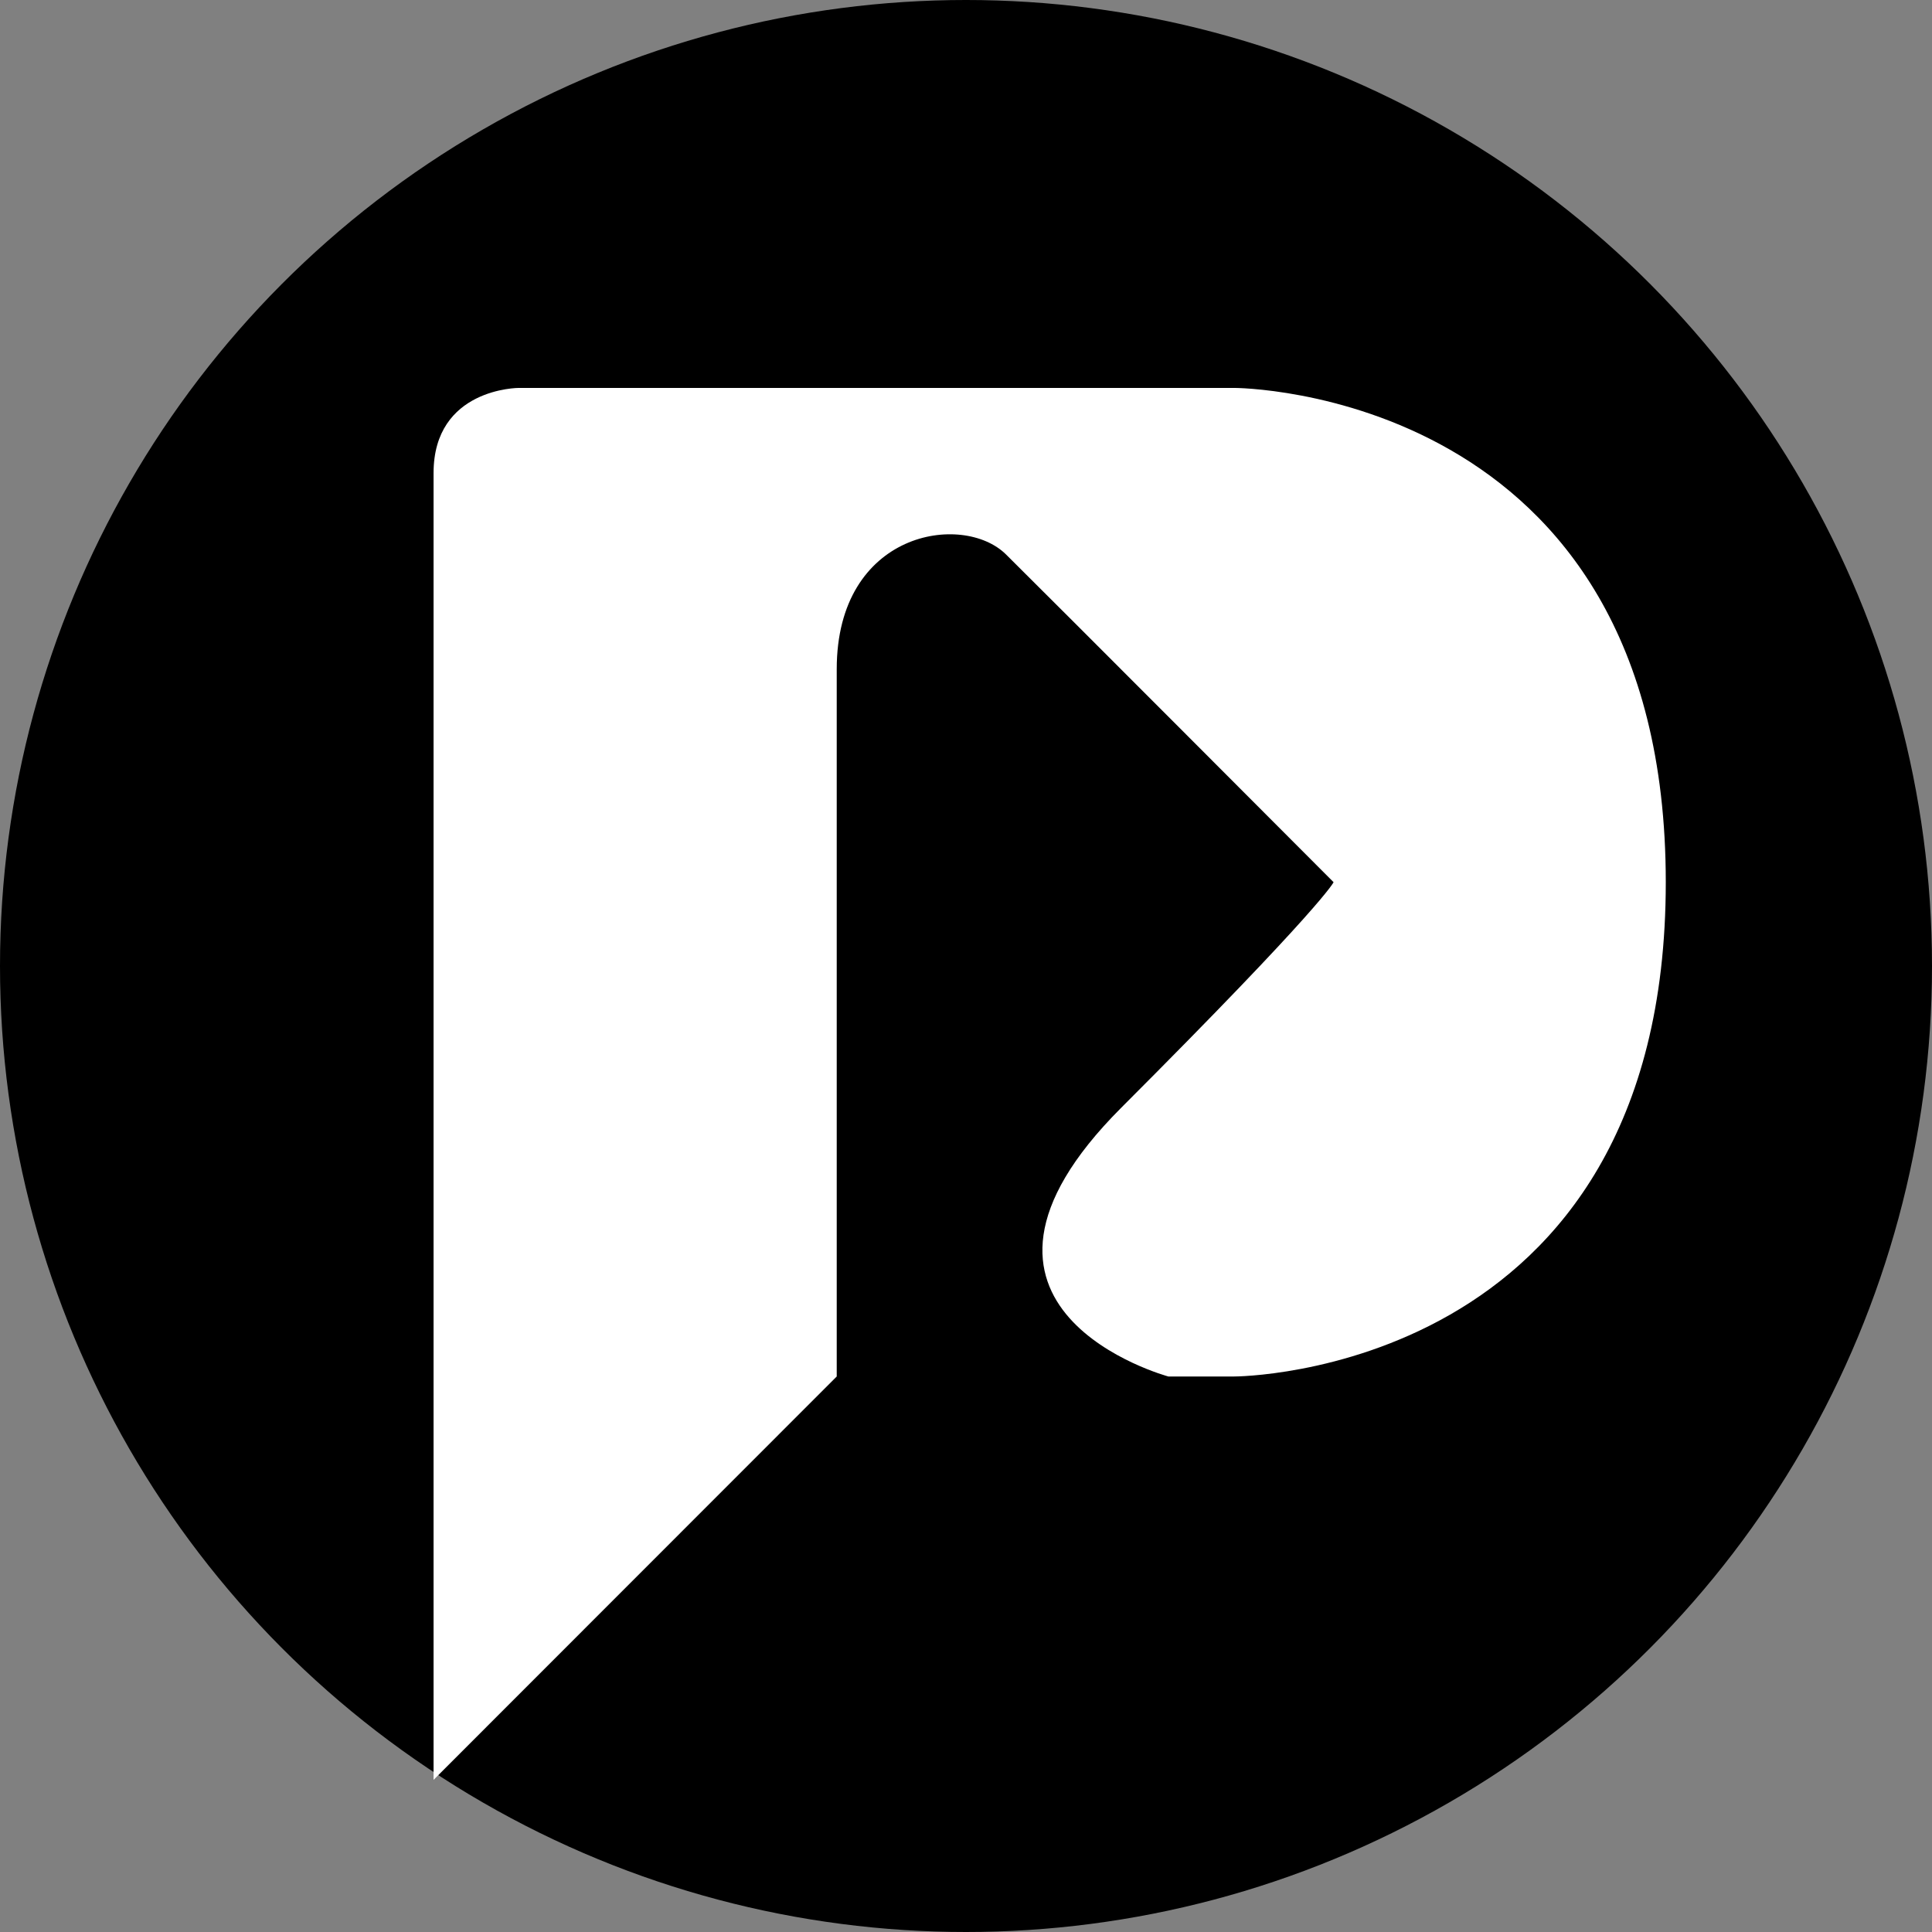
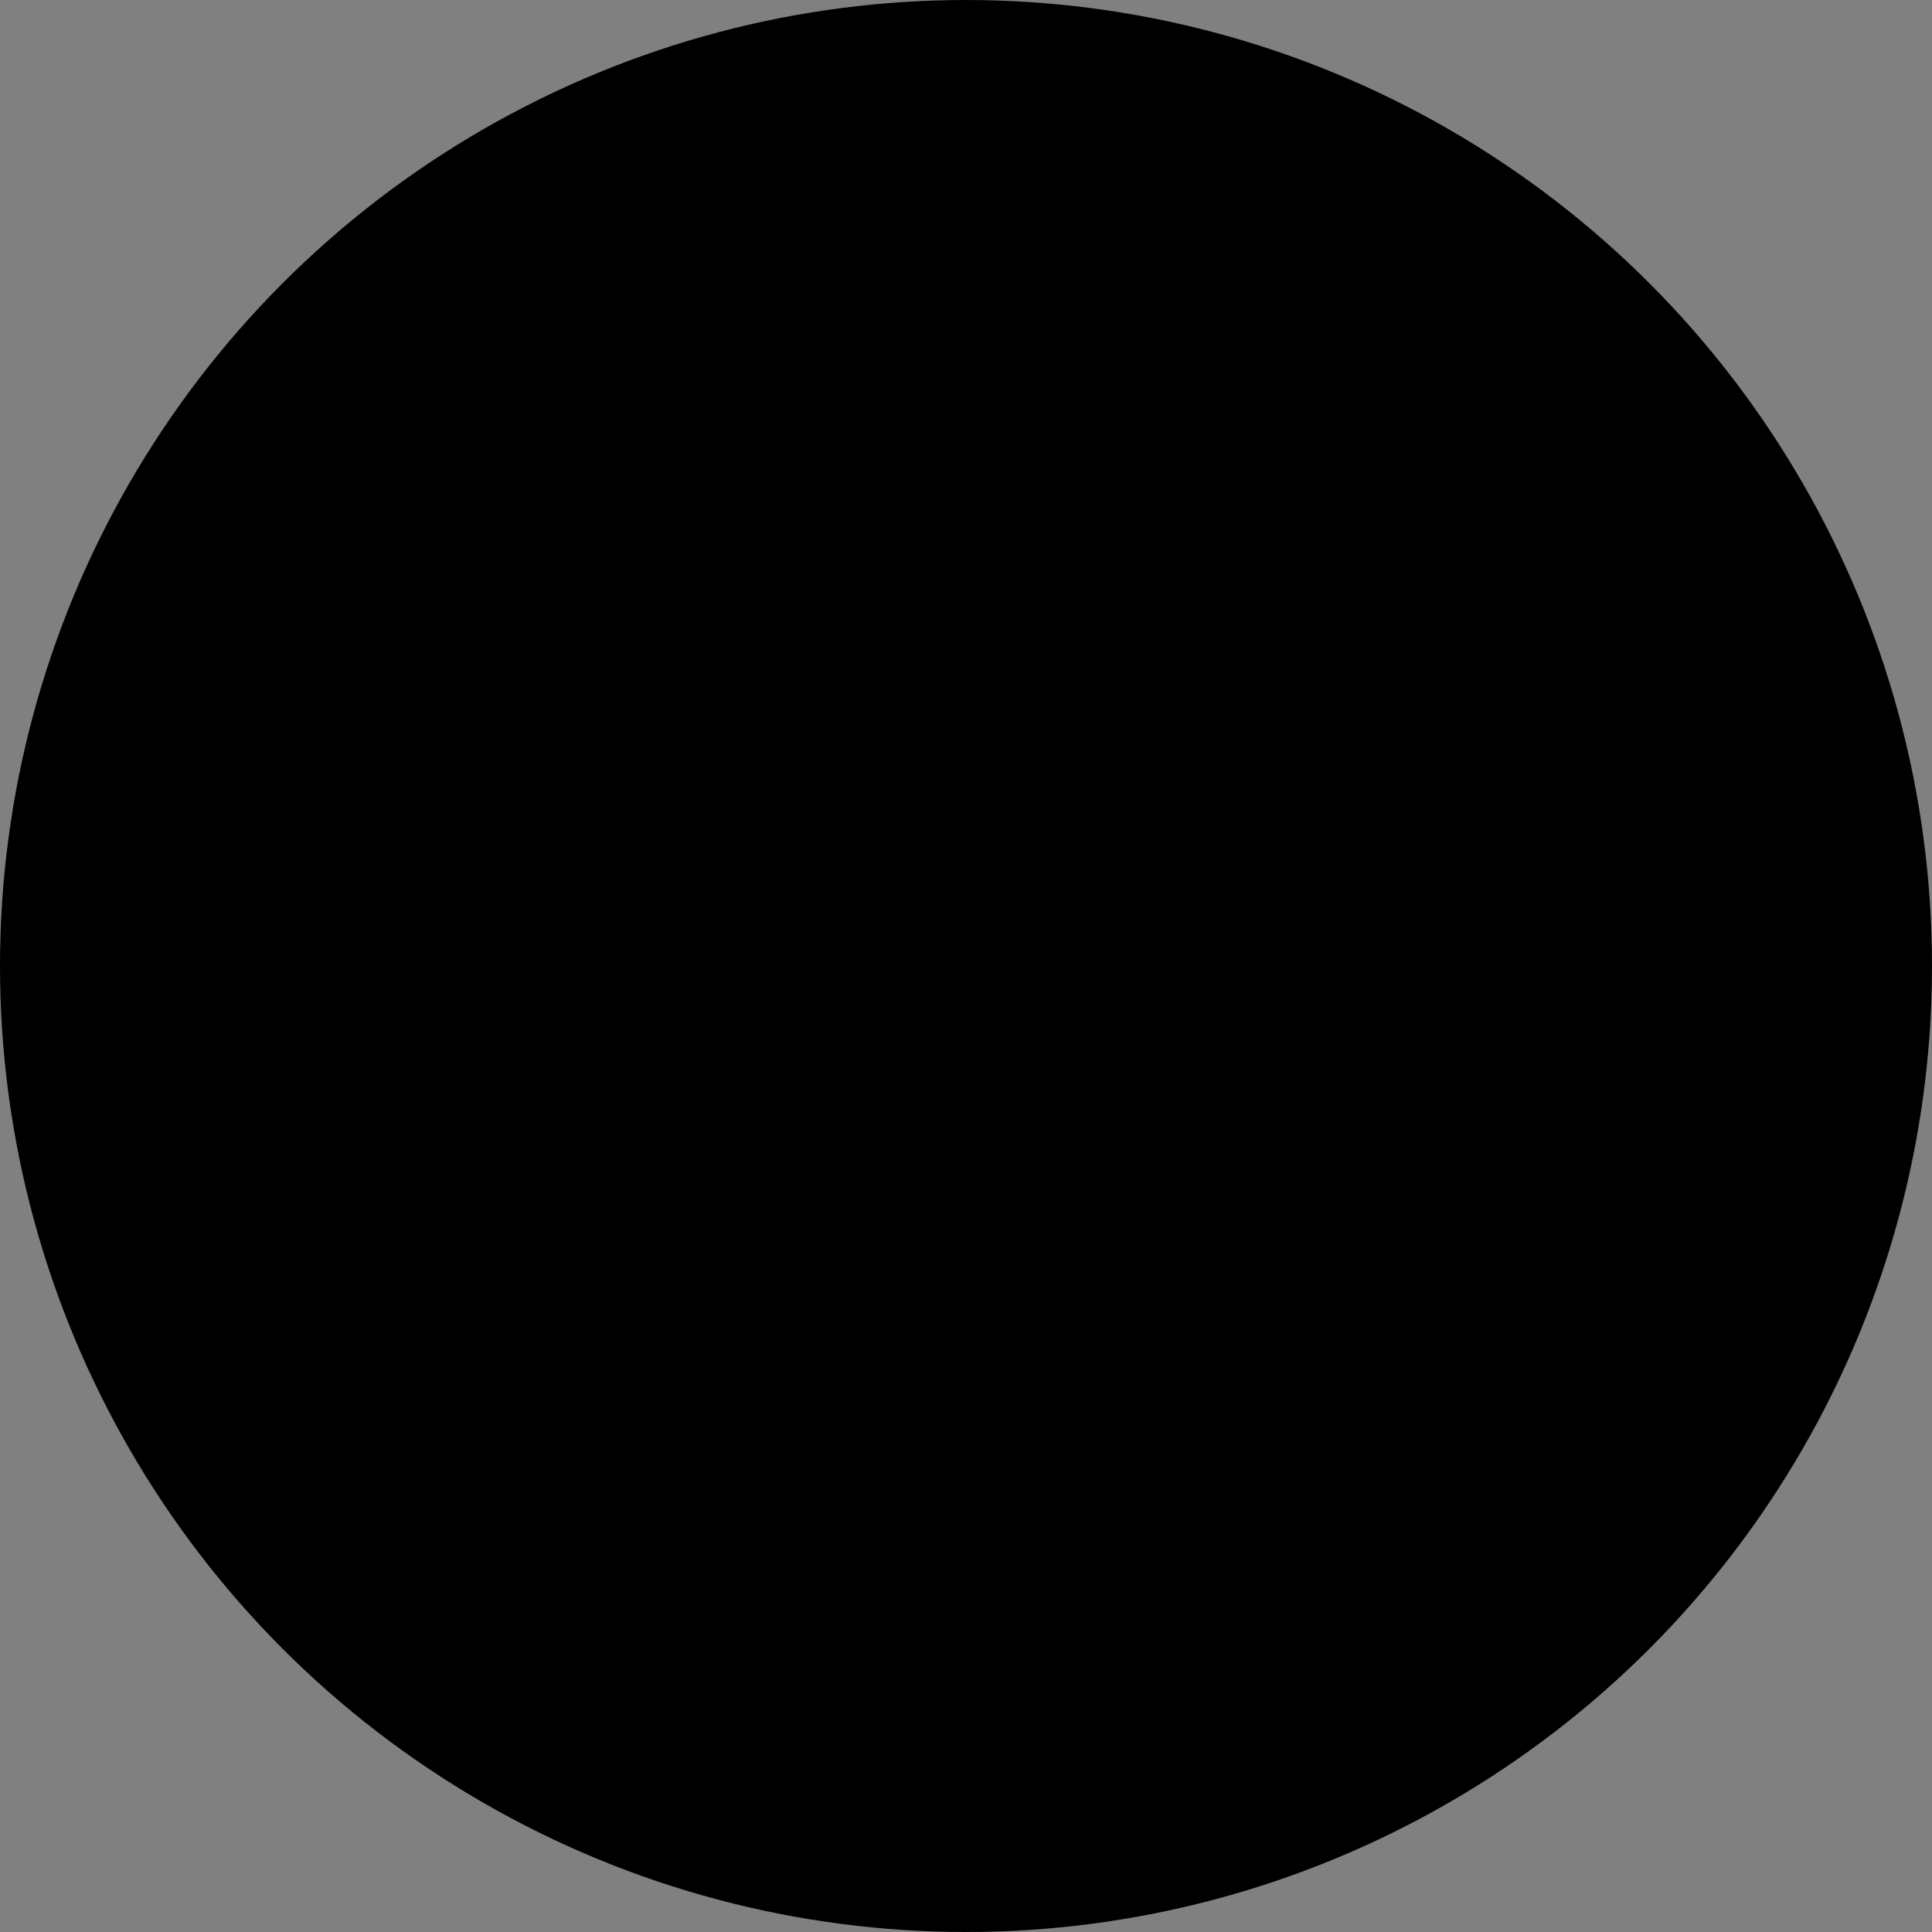
<svg xmlns="http://www.w3.org/2000/svg" preserveAspectRatio="none" width="100%" height="100%" overflow="visible" style="display: block;" viewBox="0 0 254 254" fill="none">
  <rect x="0" y="0" width="254" height="254" fill="#808080" stroke="none" />
  <g id="Group 2">
    <circle id="Ellipse 1" cx="127" cy="127" r="127" fill="black" />
-     <path id="Vector 2" d="M68.198 51C68.198 51 57 51 57 62.204V234L104.032 186.943L110.005 180.967V87.974C110.005 69.823 126.578 67.283 132.252 72.885C137.925 78.487 175.327 115.984 175.327 115.984C175.327 115.984 173.909 119.121 147.406 145.637C120.904 172.153 153.603 180.967 153.603 180.967H162.263C162.263 180.967 219 180.967 219 115.984C219 51 162.263 51 162.263 51H68.198Z" fill="white" />
  </g>
</svg>